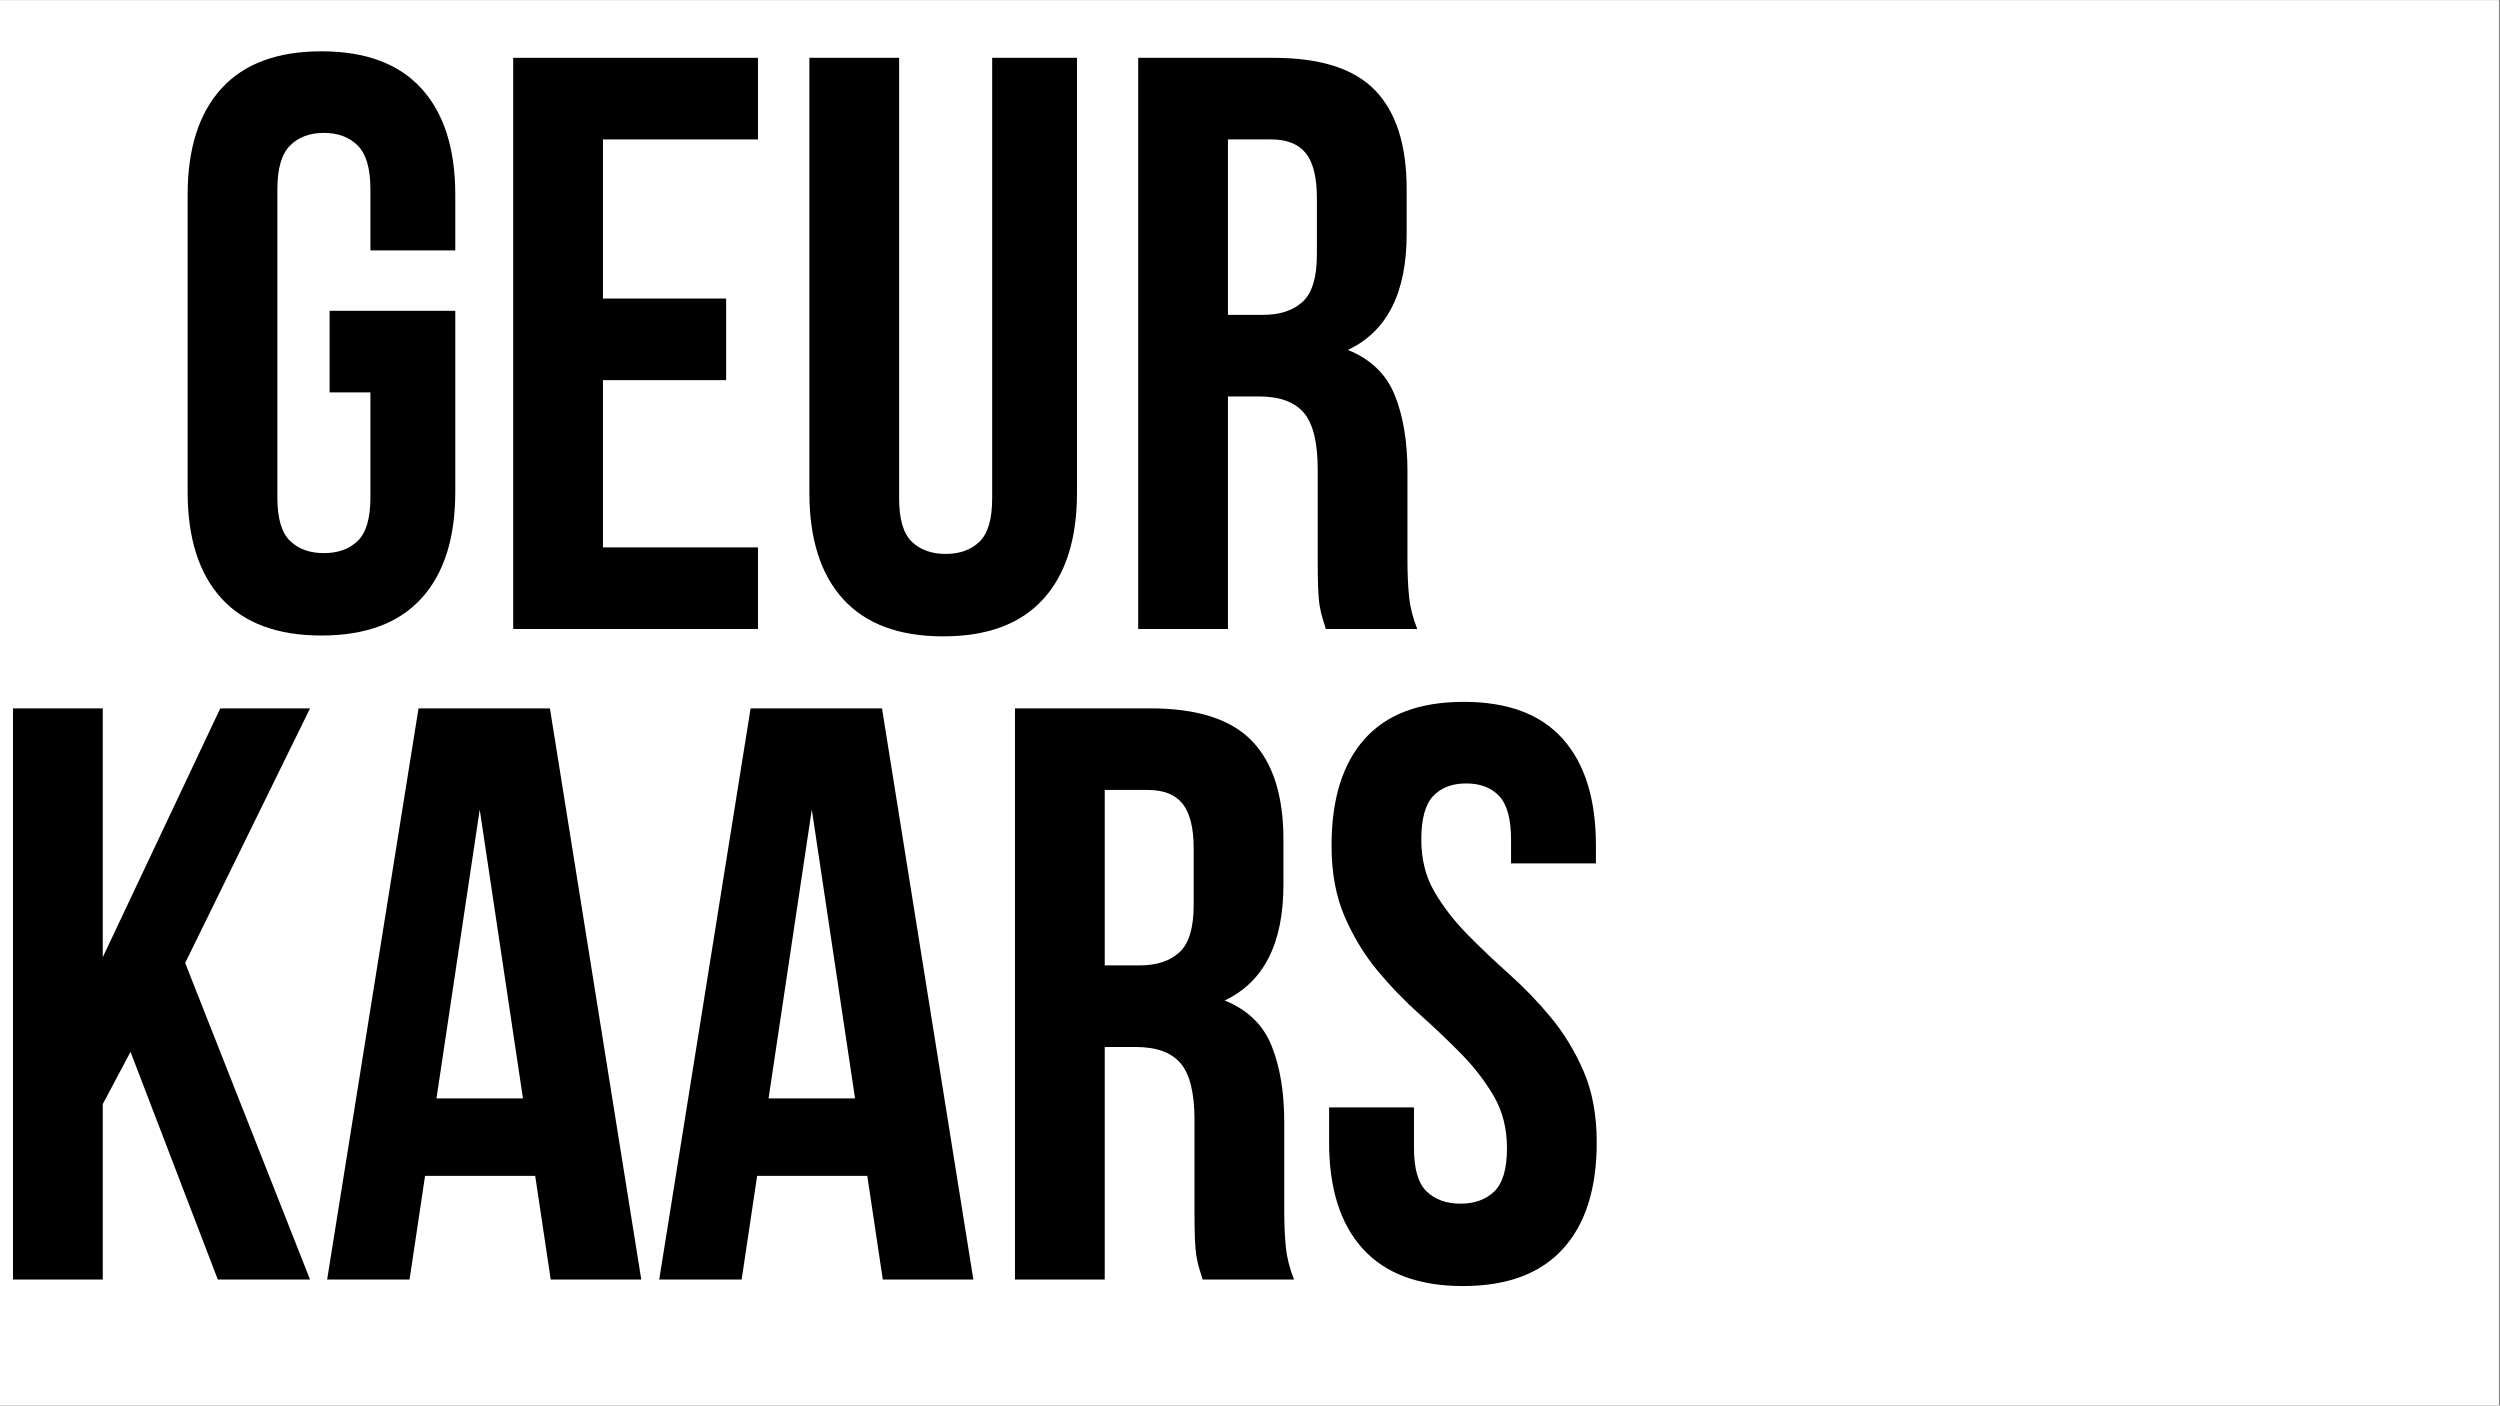
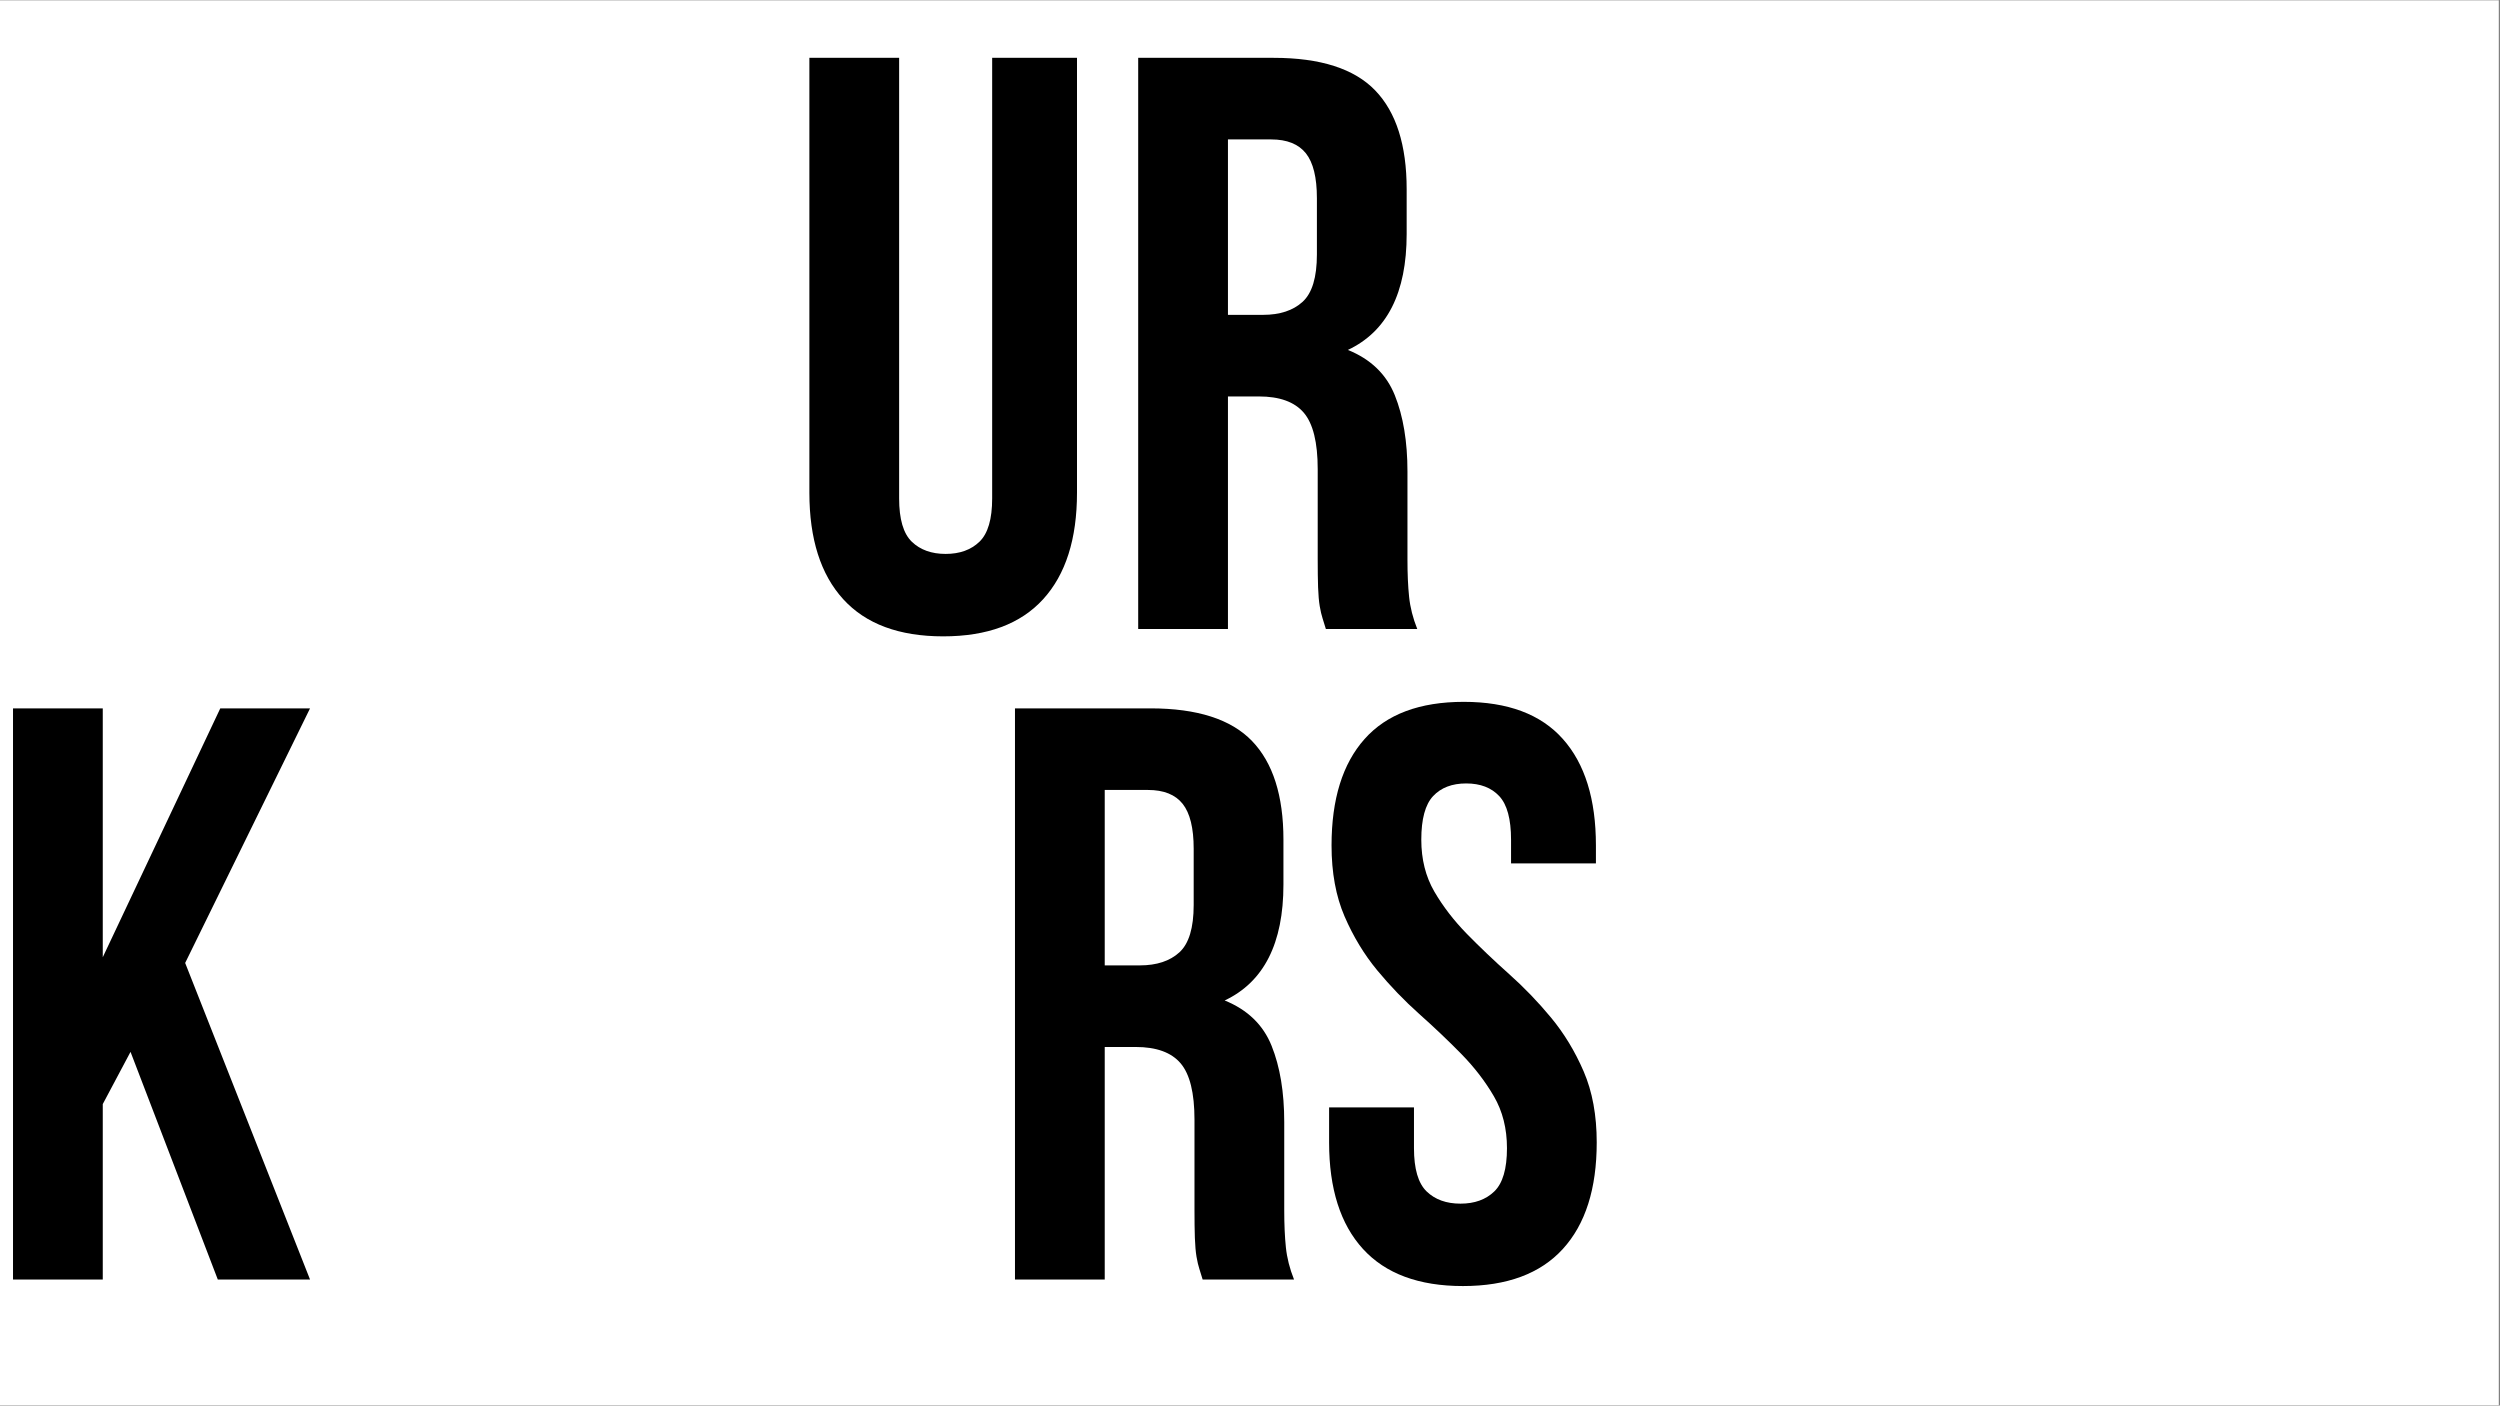
<svg xmlns="http://www.w3.org/2000/svg" width="1366" zoomAndPan="magnify" viewBox="0 0 1024.5 576" height="768" preserveAspectRatio="xMidYMid meet" version="1.0">
  <rect x="0" y="0" width="1024.5" height="576" fill="#808080" stroke="none" />
  <defs>
    <g />
    <clipPath id="5f76d6d5b8">
      <path d="M 0 0.141 L 1024 0.141 L 1024 575.859 L 0 575.859 Z M 0 0.141 " clip-rule="nonzero" />
    </clipPath>
    <clipPath id="60cea644fa">
      <path d="M 0 7 L 663 7 L 663 575.859 L 0 575.859 Z M 0 7 " clip-rule="nonzero" />
    </clipPath>
    <clipPath id="0af4584c67">
      <rect x="0" width="663" y="0" height="569" />
    </clipPath>
  </defs>
  <g clip-path="url(#5f76d6d5b8)">
    <path fill="#ffffff" d="M 0 0.141 L 1024 0.141 L 1024 575.859 L 0 575.859 Z M 0 0.141 " fill-opacity="1" fill-rule="nonzero" />
-     <path fill="#ffffff" d="M 0 0.141 L 1024 0.141 L 1024 575.859 L 0 575.859 Z M 0 0.141 " fill-opacity="1" fill-rule="nonzero" />
  </g>
  <g clip-path="url(#60cea644fa)">
    <g transform="matrix(1, 0, 0, 1, 0, 7)">
      <g clip-path="url(#0af4584c67)">
        <g fill="#000000" fill-opacity="1">
          <g transform="translate(66.529, 250.762)">
            <g>
-               <path d="M 68.547 -130.406 L 120.047 -130.406 L 120.047 -56.172 C 120.047 -37.223 115.414 -22.676 106.156 -12.531 C 96.906 -2.395 83.254 2.672 65.203 2.672 C 47.148 2.672 33.492 -2.395 24.234 -12.531 C 14.984 -22.676 10.359 -37.223 10.359 -56.172 L 10.359 -177.891 C 10.359 -196.836 14.984 -211.379 24.234 -221.516 C 33.492 -231.66 47.148 -236.734 65.203 -236.734 C 83.254 -236.734 96.906 -231.66 106.156 -221.516 C 115.414 -211.379 120.047 -196.836 120.047 -177.891 L 120.047 -155.156 L 85.266 -155.156 L 85.266 -180.234 C 85.266 -188.703 83.535 -194.66 80.078 -198.109 C 76.629 -201.566 72.004 -203.297 66.203 -203.297 C 60.41 -203.297 55.785 -201.566 52.328 -198.109 C 48.867 -194.66 47.141 -188.703 47.141 -180.234 L 47.141 -53.828 C 47.141 -45.359 48.867 -39.453 52.328 -36.109 C 55.785 -32.766 60.41 -31.094 66.203 -31.094 C 72.004 -31.094 76.629 -32.766 80.078 -36.109 C 83.535 -39.453 85.266 -45.359 85.266 -53.828 L 85.266 -96.969 L 68.547 -96.969 Z M 68.547 -130.406 " />
-             </g>
+               </g>
          </g>
        </g>
        <g fill="#000000" fill-opacity="1">
          <g transform="translate(196.933, 250.762)">
            <g>
-               <path d="M 50.156 -135.422 L 100.641 -135.422 L 100.641 -101.984 L 50.156 -101.984 L 50.156 -33.438 L 113.688 -33.438 L 113.688 0 L 13.375 0 L 13.375 -234.062 L 113.688 -234.062 L 113.688 -200.625 L 50.156 -200.625 Z M 50.156 -135.422 " />
-             </g>
+               </g>
          </g>
        </g>
        <g fill="#000000" fill-opacity="1">
          <g transform="translate(319.98, 250.762)">
            <g>
              <path d="M 48.484 -234.062 L 48.484 -53.5 C 48.484 -45.031 50.207 -39.125 53.656 -35.781 C 57.113 -32.438 61.742 -30.766 67.547 -30.766 C 73.336 -30.766 77.961 -32.438 81.422 -35.781 C 84.879 -39.125 86.609 -45.031 86.609 -53.5 L 86.609 -234.062 L 121.375 -234.062 L 121.375 -55.844 C 121.375 -36.895 116.75 -22.348 107.5 -12.203 C 98.25 -2.055 84.598 3.016 66.547 3.016 C 48.484 3.016 34.828 -2.055 25.578 -12.203 C 16.328 -22.348 11.703 -36.895 11.703 -55.844 L 11.703 -234.062 Z M 48.484 -234.062 " />
            </g>
          </g>
        </g>
        <g fill="#000000" fill-opacity="1">
          <g transform="translate(453.058, 250.762)">
            <g>
              <path d="M 90.281 0 C 89.832 -1.562 89.383 -3.008 88.938 -4.344 C 88.5 -5.688 88.109 -7.359 87.766 -9.359 C 87.43 -11.367 87.207 -13.93 87.094 -17.047 C 86.988 -20.172 86.938 -24.07 86.938 -28.75 L 86.938 -65.531 C 86.938 -76.457 85.039 -84.148 81.25 -88.609 C 77.457 -93.066 71.328 -95.297 62.859 -95.297 L 50.156 -95.297 L 50.156 0 L 13.375 0 L 13.375 -234.062 L 68.875 -234.062 C 88.051 -234.062 101.93 -229.602 110.516 -220.688 C 119.098 -211.77 123.391 -198.285 123.391 -180.234 L 123.391 -161.844 C 123.391 -137.758 115.363 -121.93 99.312 -114.359 C 108.676 -110.566 115.082 -104.379 118.531 -95.797 C 121.988 -87.211 123.719 -76.789 123.719 -64.531 L 123.719 -28.422 C 123.719 -22.629 123.941 -17.555 124.391 -13.203 C 124.836 -8.859 125.953 -4.457 127.734 0 Z M 50.156 -200.625 L 50.156 -128.734 L 64.531 -128.734 C 71.445 -128.734 76.852 -130.516 80.75 -134.078 C 84.656 -137.648 86.609 -144.117 86.609 -153.484 L 86.609 -176.547 C 86.609 -185.016 85.102 -191.145 82.094 -194.938 C 79.082 -198.727 74.344 -200.625 67.875 -200.625 Z M 50.156 -200.625 " />
            </g>
          </g>
        </g>
        <g fill="#000000" fill-opacity="1">
          <g transform="translate(-8.042, 517.351)">
            <g>
              <path d="M 61.531 -93.297 L 50.156 -71.891 L 50.156 0 L 13.375 0 L 13.375 -234.062 L 50.156 -234.062 L 50.156 -132.078 L 98.312 -234.062 L 135.094 -234.062 L 83.922 -129.734 L 135.094 0 L 97.297 0 Z M 61.531 -93.297 " />
            </g>
          </g>
        </g>
        <g fill="#000000" fill-opacity="1">
          <g transform="translate(130.387, 517.351)">
            <g>
-               <path d="M 132.406 0 L 95.297 0 L 88.938 -42.469 L 43.797 -42.469 L 37.453 0 L 3.672 0 L 41.125 -234.062 L 94.969 -234.062 Z M 48.484 -74.234 L 83.922 -74.234 L 66.203 -192.594 Z M 48.484 -74.234 " />
-             </g>
+               </g>
          </g>
        </g>
        <g fill="#000000" fill-opacity="1">
          <g transform="translate(266.475, 517.351)">
            <g>
-               <path d="M 132.406 0 L 95.297 0 L 88.938 -42.469 L 43.797 -42.469 L 37.453 0 L 3.672 0 L 41.125 -234.062 L 94.969 -234.062 Z M 48.484 -74.234 L 83.922 -74.234 L 66.203 -192.594 Z M 48.484 -74.234 " />
-             </g>
+               </g>
          </g>
        </g>
        <g fill="#000000" fill-opacity="1">
          <g transform="translate(402.562, 517.351)">
            <g>
              <path d="M 90.281 0 C 89.832 -1.562 89.383 -3.008 88.938 -4.344 C 88.5 -5.688 88.109 -7.359 87.766 -9.359 C 87.43 -11.367 87.207 -13.93 87.094 -17.047 C 86.988 -20.172 86.938 -24.07 86.938 -28.75 L 86.938 -65.531 C 86.938 -76.457 85.039 -84.148 81.25 -88.609 C 77.457 -93.066 71.328 -95.297 62.859 -95.297 L 50.156 -95.297 L 50.156 0 L 13.375 0 L 13.375 -234.062 L 68.875 -234.062 C 88.051 -234.062 101.93 -229.602 110.516 -220.688 C 119.098 -211.77 123.391 -198.285 123.391 -180.234 L 123.391 -161.844 C 123.391 -137.758 115.363 -121.93 99.312 -114.359 C 108.676 -110.566 115.082 -104.379 118.531 -95.797 C 121.988 -87.211 123.719 -76.789 123.719 -64.531 L 123.719 -28.422 C 123.719 -22.629 123.941 -17.555 124.391 -13.203 C 124.836 -8.859 125.953 -4.457 127.734 0 Z M 50.156 -200.625 L 50.156 -128.734 L 64.531 -128.734 C 71.445 -128.734 76.852 -130.516 80.75 -134.078 C 84.656 -137.648 86.609 -144.117 86.609 -153.484 L 86.609 -176.547 C 86.609 -185.016 85.102 -191.145 82.094 -194.938 C 79.082 -198.727 74.344 -200.625 67.875 -200.625 Z M 50.156 -200.625 " />
            </g>
          </g>
        </g>
        <g fill="#000000" fill-opacity="1">
          <g transform="translate(536.978, 517.351)">
            <g>
              <path d="M 8.688 -177.891 C 8.688 -196.836 13.203 -211.379 22.234 -221.516 C 31.266 -231.66 44.805 -236.734 62.859 -236.734 C 80.922 -236.734 94.461 -231.66 103.484 -221.516 C 112.516 -211.379 117.031 -196.836 117.031 -177.891 L 117.031 -170.531 L 82.25 -170.531 L 82.25 -180.234 C 82.25 -188.703 80.633 -194.66 77.406 -198.109 C 74.176 -201.566 69.66 -203.297 63.859 -203.297 C 58.066 -203.297 53.551 -201.566 50.312 -198.109 C 47.082 -194.66 45.469 -188.703 45.469 -180.234 C 45.469 -172.203 47.25 -165.117 50.812 -158.984 C 54.383 -152.859 58.844 -147.066 64.188 -141.609 C 69.539 -136.148 75.281 -130.688 81.406 -125.219 C 87.539 -119.758 93.285 -113.797 98.641 -107.328 C 103.992 -100.867 108.453 -93.516 112.016 -85.266 C 115.578 -77.016 117.359 -67.316 117.359 -56.172 C 117.359 -37.223 112.734 -22.676 103.484 -12.531 C 94.234 -2.395 80.582 2.672 62.531 2.672 C 44.469 2.672 30.812 -2.395 21.562 -12.531 C 12.312 -22.676 7.688 -37.223 7.688 -56.172 L 7.688 -70.547 L 42.469 -70.547 L 42.469 -53.828 C 42.469 -45.359 44.191 -39.453 47.641 -36.109 C 51.098 -32.766 55.727 -31.094 61.531 -31.094 C 67.32 -31.094 71.941 -32.766 75.391 -36.109 C 78.848 -39.453 80.578 -45.359 80.578 -53.828 C 80.578 -61.859 78.797 -68.938 75.234 -75.062 C 71.672 -81.195 67.211 -86.992 61.859 -92.453 C 56.504 -97.91 50.758 -103.367 44.625 -108.828 C 38.5 -114.297 32.758 -120.258 27.406 -126.719 C 22.062 -133.188 17.602 -140.547 14.031 -148.797 C 10.469 -157.047 8.688 -166.742 8.688 -177.891 Z M 8.688 -177.891 " />
            </g>
          </g>
        </g>
      </g>
    </g>
  </g>
</svg>